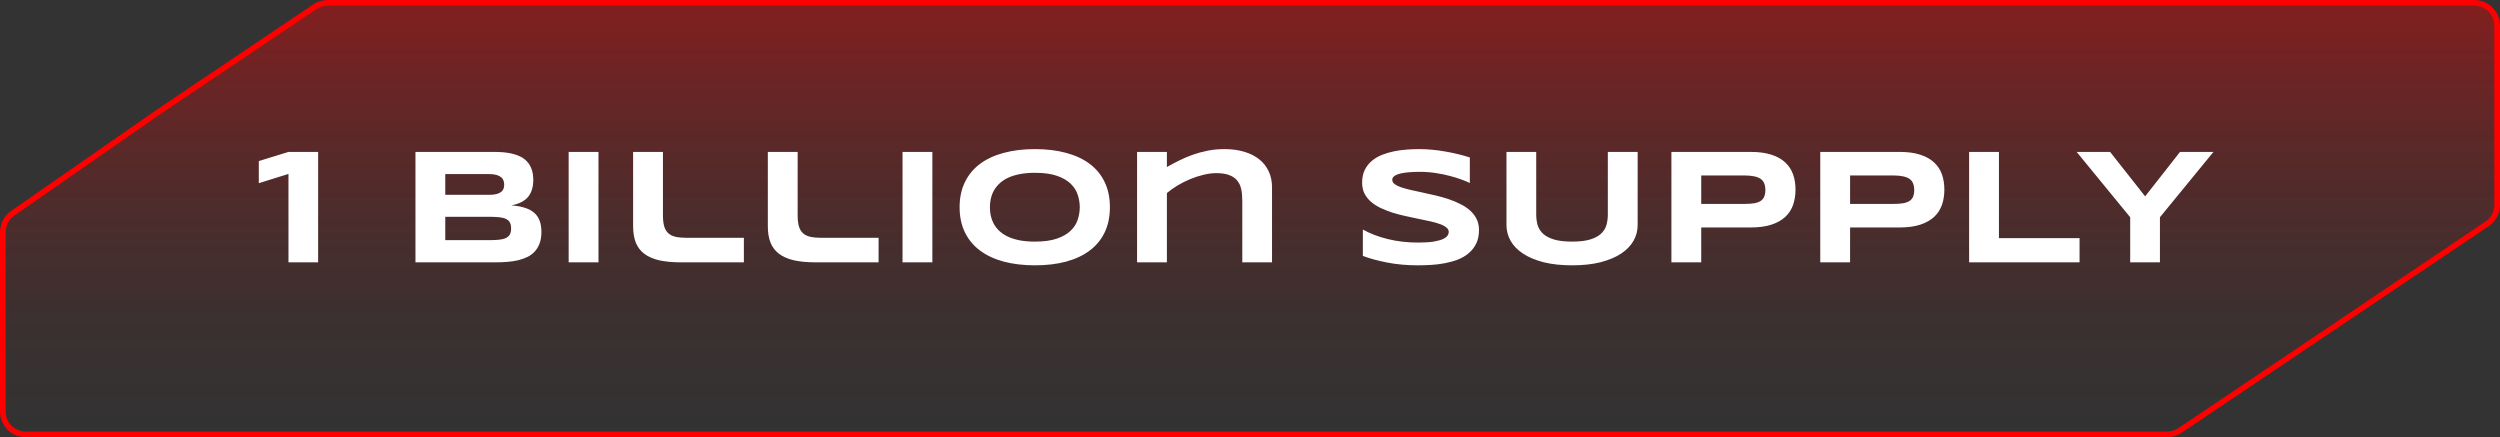
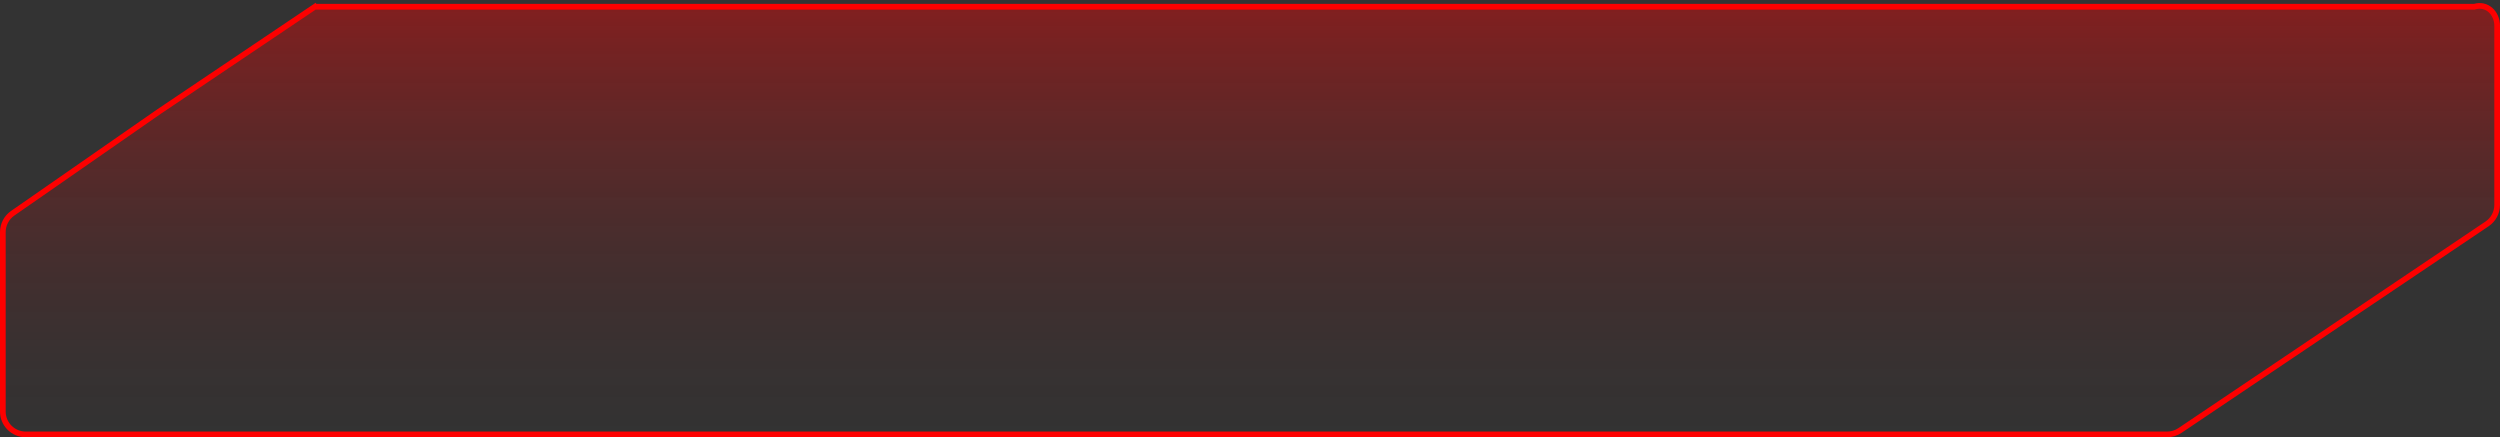
<svg xmlns="http://www.w3.org/2000/svg" width="486" height="85" viewBox="0 0 486 85" fill="none">
  <rect x="0" y="0" width="486" height="85" fill="#333333" stroke="none" />
-   <path d="M2.462 41.462L30.889 21.706L61.21 1.31L60.903 0.852L61.21 1.31C61.944 0.816 62.808 0.552 63.693 0.552H481C483.456 0.552 485.448 2.544 485.448 5V39.837C485.448 41.318 484.711 42.701 483.482 43.528L423.777 83.69C423.043 84.184 422.179 84.448 421.295 84.448H5C2.544 84.448 0.552 82.456 0.552 80V45.114C0.552 43.657 1.266 42.293 2.462 41.462Z" fill="url(#paint0_linear_168_145)" stroke="#FD0000" stroke-width="1.105" />
-   <path d="M56.078 51V33.812L50.312 35.609V31.312L56.078 29.531H61.844V51H56.078ZM105.25 45.078C105.25 45.911 105.141 46.635 104.922 47.25C104.703 47.865 104.396 48.396 104 48.844C103.615 49.281 103.146 49.641 102.594 49.922C102.052 50.193 101.448 50.411 100.781 50.578C100.125 50.734 99.422 50.844 98.672 50.906C97.922 50.969 97.146 51 96.344 51H80.766V29.531H96.062C96.677 29.531 97.292 29.557 97.906 29.609C98.531 29.662 99.125 29.76 99.688 29.906C100.25 30.042 100.771 30.234 101.25 30.484C101.74 30.734 102.161 31.062 102.516 31.469C102.88 31.875 103.161 32.365 103.359 32.938C103.568 33.51 103.672 34.188 103.672 34.969C103.672 36.365 103.328 37.474 102.641 38.297C101.953 39.109 100.87 39.651 99.391 39.922C100.432 39.995 101.323 40.156 102.062 40.406C102.812 40.646 103.422 40.979 103.891 41.406C104.359 41.823 104.703 42.339 104.922 42.953C105.141 43.557 105.25 44.266 105.25 45.078ZM98.016 35.891C98.016 35.62 97.974 35.365 97.891 35.125C97.807 34.875 97.656 34.656 97.438 34.469C97.219 34.281 96.922 34.13 96.547 34.016C96.172 33.901 95.693 33.844 95.109 33.844H86.562V37.875H95.109C95.693 37.875 96.172 37.823 96.547 37.719C96.922 37.615 97.219 37.474 97.438 37.297C97.656 37.12 97.807 36.911 97.891 36.672C97.974 36.422 98.016 36.161 98.016 35.891ZM99.359 44.406C99.359 43.917 99.276 43.526 99.109 43.234C98.943 42.932 98.682 42.703 98.328 42.547C97.974 42.38 97.516 42.271 96.953 42.219C96.391 42.167 95.719 42.141 94.938 42.141H86.562V46.688H94.938C95.719 46.688 96.391 46.661 96.953 46.609C97.516 46.557 97.974 46.448 98.328 46.281C98.682 46.115 98.943 45.885 99.109 45.594C99.276 45.292 99.359 44.896 99.359 44.406ZM110.547 51V29.531H116.344V51H110.547ZM128.875 41.812C128.875 42.708 128.958 43.443 129.125 44.016C129.292 44.578 129.562 45.026 129.938 45.359C130.312 45.693 130.797 45.922 131.391 46.047C131.995 46.172 132.734 46.234 133.609 46.234H144.609V51H132.422C130.734 51 129.297 50.865 128.109 50.594C126.932 50.312 125.969 49.885 125.219 49.312C124.469 48.729 123.922 47.995 123.578 47.109C123.245 46.224 123.078 45.172 123.078 43.953V29.531H128.875V41.812ZM155.062 41.812C155.062 42.708 155.146 43.443 155.312 44.016C155.479 44.578 155.75 45.026 156.125 45.359C156.5 45.693 156.984 45.922 157.578 46.047C158.182 46.172 158.922 46.234 159.797 46.234H170.797V51H158.609C156.922 51 155.484 50.865 154.297 50.594C153.12 50.312 152.156 49.885 151.406 49.312C150.656 48.729 150.109 47.995 149.766 47.109C149.432 46.224 149.266 45.172 149.266 43.953V29.531H155.062V41.812ZM175.453 51V29.531H181.25V51H175.453ZM215.766 40.281C215.766 42.125 215.427 43.755 214.75 45.172C214.073 46.578 213.104 47.755 211.844 48.703C210.583 49.651 209.052 50.37 207.25 50.859C205.458 51.339 203.443 51.578 201.203 51.578C198.964 51.578 196.938 51.339 195.125 50.859C193.323 50.37 191.786 49.651 190.516 48.703C189.245 47.755 188.266 46.578 187.578 45.172C186.891 43.755 186.547 42.125 186.547 40.281C186.547 38.438 186.891 36.812 187.578 35.406C188.266 33.99 189.245 32.807 190.516 31.859C191.786 30.912 193.323 30.198 195.125 29.719C196.938 29.229 198.964 28.984 201.203 28.984C203.443 28.984 205.458 29.229 207.25 29.719C209.052 30.198 210.583 30.912 211.844 31.859C213.104 32.807 214.073 33.99 214.75 35.406C215.427 36.812 215.766 38.438 215.766 40.281ZM209.906 40.281C209.906 39.479 209.776 38.682 209.516 37.891C209.266 37.089 208.812 36.37 208.156 35.734C207.51 35.099 206.625 34.583 205.5 34.188C204.375 33.792 202.943 33.594 201.203 33.594C200.036 33.594 199.01 33.688 198.125 33.875C197.24 34.052 196.474 34.302 195.828 34.625C195.182 34.948 194.641 35.328 194.203 35.766C193.766 36.193 193.417 36.656 193.156 37.156C192.896 37.646 192.708 38.161 192.594 38.703C192.49 39.234 192.438 39.76 192.438 40.281C192.438 40.812 192.49 41.349 192.594 41.891C192.708 42.432 192.896 42.953 193.156 43.453C193.417 43.943 193.766 44.401 194.203 44.828C194.641 45.255 195.182 45.63 195.828 45.953C196.474 46.266 197.24 46.516 198.125 46.703C199.01 46.88 200.036 46.969 201.203 46.969C202.943 46.969 204.375 46.771 205.5 46.375C206.625 45.979 207.51 45.464 208.156 44.828C208.812 44.193 209.266 43.479 209.516 42.688C209.776 41.885 209.906 41.083 209.906 40.281ZM241.5 51V38.969C241.5 38.167 241.432 37.443 241.297 36.797C241.161 36.141 240.906 35.583 240.531 35.125C240.167 34.656 239.651 34.297 238.984 34.047C238.328 33.786 237.479 33.656 236.438 33.656C235.646 33.656 234.812 33.766 233.938 33.984C233.073 34.193 232.214 34.474 231.359 34.828C230.505 35.182 229.688 35.594 228.906 36.062C228.135 36.531 227.448 37.021 226.844 37.531V51H221.047V29.531H226.844V32.469C227.573 32.052 228.349 31.641 229.172 31.234C229.995 30.818 230.87 30.443 231.797 30.109C232.724 29.776 233.708 29.505 234.75 29.297C235.792 29.088 236.891 28.984 238.047 28.984C239.495 28.984 240.786 29.162 241.922 29.516C243.068 29.859 244.036 30.354 244.828 31C245.62 31.635 246.224 32.411 246.641 33.328C247.068 34.234 247.281 35.25 247.281 36.375V51H241.5ZM285.734 35.578C285.328 35.38 284.792 35.156 284.125 34.906C283.458 34.656 282.703 34.422 281.859 34.203C281.016 33.974 280.099 33.786 279.109 33.641C278.12 33.484 277.104 33.406 276.062 33.406C275.229 33.406 274.516 33.432 273.922 33.484C273.339 33.536 272.844 33.604 272.438 33.688C272.042 33.771 271.724 33.87 271.484 33.984C271.255 34.089 271.078 34.198 270.953 34.312C270.828 34.427 270.745 34.542 270.703 34.656C270.672 34.771 270.656 34.875 270.656 34.969C270.656 35.281 270.812 35.557 271.125 35.797C271.438 36.026 271.865 36.234 272.406 36.422C272.948 36.599 273.578 36.771 274.297 36.938C275.016 37.094 275.776 37.26 276.578 37.438C277.391 37.604 278.224 37.792 279.078 38C279.943 38.198 280.776 38.432 281.578 38.703C282.391 38.974 283.156 39.292 283.875 39.656C284.594 40.01 285.224 40.427 285.766 40.906C286.307 41.385 286.734 41.938 287.047 42.562C287.359 43.188 287.516 43.901 287.516 44.703C287.516 45.734 287.333 46.62 286.969 47.359C286.604 48.099 286.115 48.724 285.5 49.234C284.896 49.745 284.193 50.156 283.391 50.469C282.589 50.771 281.745 51.005 280.859 51.172C279.984 51.339 279.094 51.448 278.188 51.5C277.292 51.552 276.438 51.578 275.625 51.578C273.5 51.578 271.531 51.401 269.719 51.047C267.917 50.703 266.323 50.271 264.938 49.75V44.625C266.365 45.417 267.99 46.036 269.812 46.484C271.646 46.932 273.604 47.156 275.688 47.156C276.917 47.156 277.917 47.094 278.688 46.969C279.469 46.833 280.078 46.667 280.516 46.469C280.953 46.26 281.25 46.036 281.406 45.797C281.562 45.557 281.641 45.328 281.641 45.109C281.641 44.766 281.484 44.469 281.172 44.219C280.859 43.958 280.432 43.734 279.891 43.547C279.349 43.349 278.719 43.172 278 43.016C277.281 42.849 276.516 42.688 275.703 42.531C274.901 42.365 274.073 42.188 273.219 42C272.365 41.812 271.531 41.594 270.719 41.344C269.917 41.083 269.156 40.786 268.438 40.453C267.719 40.109 267.089 39.708 266.547 39.25C266.005 38.781 265.578 38.245 265.266 37.641C264.953 37.026 264.797 36.318 264.797 35.516C264.797 34.568 264.964 33.75 265.297 33.062C265.63 32.375 266.078 31.792 266.641 31.312C267.214 30.823 267.87 30.427 268.609 30.125C269.359 29.823 270.146 29.588 270.969 29.422C271.792 29.255 272.625 29.141 273.469 29.078C274.312 29.016 275.115 28.984 275.875 28.984C276.708 28.984 277.562 29.026 278.438 29.109C279.323 29.193 280.193 29.312 281.047 29.469C281.901 29.615 282.724 29.787 283.516 29.984C284.318 30.182 285.057 30.391 285.734 30.609V35.578ZM318.359 43.766C318.359 44.839 318.094 45.849 317.562 46.797C317.031 47.745 316.234 48.573 315.172 49.281C314.109 49.99 312.781 50.552 311.188 50.969C309.604 51.375 307.75 51.578 305.625 51.578C303.5 51.578 301.635 51.375 300.031 50.969C298.438 50.552 297.109 49.99 296.047 49.281C294.984 48.573 294.188 47.745 293.656 46.797C293.125 45.849 292.859 44.839 292.859 43.766V29.531H298.641V41.688C298.641 42.406 298.729 43.089 298.906 43.734C299.094 44.37 299.438 44.927 299.938 45.406C300.448 45.885 301.156 46.266 302.062 46.547C302.979 46.828 304.167 46.969 305.625 46.969C307.073 46.969 308.25 46.828 309.156 46.547C310.062 46.266 310.766 45.885 311.266 45.406C311.776 44.927 312.12 44.37 312.297 43.734C312.474 43.089 312.562 42.406 312.562 41.688V29.531H318.359V43.766ZM349.047 36.859C349.047 37.932 348.891 38.922 348.578 39.828C348.266 40.724 347.76 41.5 347.062 42.156C346.375 42.802 345.479 43.307 344.375 43.672C343.271 44.036 341.927 44.219 340.344 44.219H330.719V51H324.922V29.531H340.344C341.927 29.531 343.271 29.713 344.375 30.078C345.479 30.432 346.375 30.938 347.062 31.594C347.76 32.24 348.266 33.01 348.578 33.906C348.891 34.802 349.047 35.786 349.047 36.859ZM343.188 36.953C343.188 36.453 343.115 36.026 342.969 35.672C342.833 35.307 342.604 35.01 342.281 34.781C341.958 34.552 341.536 34.385 341.016 34.281C340.495 34.167 339.854 34.109 339.094 34.109H330.719V39.641H339.094C339.854 39.641 340.495 39.599 341.016 39.516C341.536 39.422 341.958 39.271 342.281 39.062C342.604 38.844 342.833 38.562 342.969 38.219C343.115 37.875 343.188 37.453 343.188 36.953ZM377.984 36.859C377.984 37.932 377.828 38.922 377.516 39.828C377.203 40.724 376.698 41.5 376 42.156C375.312 42.802 374.417 43.307 373.312 43.672C372.208 44.036 370.865 44.219 369.281 44.219H359.656V51H353.859V29.531H369.281C370.865 29.531 372.208 29.713 373.312 30.078C374.417 30.432 375.312 30.938 376 31.594C376.698 32.24 377.203 33.01 377.516 33.906C377.828 34.802 377.984 35.786 377.984 36.859ZM372.125 36.953C372.125 36.453 372.052 36.026 371.906 35.672C371.771 35.307 371.542 35.01 371.219 34.781C370.896 34.552 370.474 34.385 369.953 34.281C369.432 34.167 368.792 34.109 368.031 34.109H359.656V39.641H368.031C368.792 39.641 369.432 39.599 369.953 39.516C370.474 39.422 370.896 39.271 371.219 39.062C371.542 38.844 371.771 38.562 371.906 38.219C372.052 37.875 372.125 37.453 372.125 36.953ZM382.797 51V29.531H388.594V46.297H404.266V51H382.797ZM419.891 42.234V51H414.109V42.234L403.703 29.531H410.203L417.016 38.172L423.797 29.531H430.297L419.891 42.234Z" fill="white" />
+   <path d="M2.462 41.462L30.889 21.706L61.21 1.31L60.903 0.852L61.21 1.31H481C483.456 0.552 485.448 2.544 485.448 5V39.837C485.448 41.318 484.711 42.701 483.482 43.528L423.777 83.69C423.043 84.184 422.179 84.448 421.295 84.448H5C2.544 84.448 0.552 82.456 0.552 80V45.114C0.552 43.657 1.266 42.293 2.462 41.462Z" fill="url(#paint0_linear_168_145)" stroke="#FD0000" stroke-width="1.105" />
  <defs>
    <linearGradient id="paint0_linear_168_145" x1="243" y1="-3.66369e-08" x2="243" y2="85" gradientUnits="userSpaceOnUse">
      <stop stop-color="#FD0000" stop-opacity="0.4" />
      <stop offset="1" stop-color="#2E2E2E" stop-opacity="0.1" />
    </linearGradient>
  </defs>
</svg>